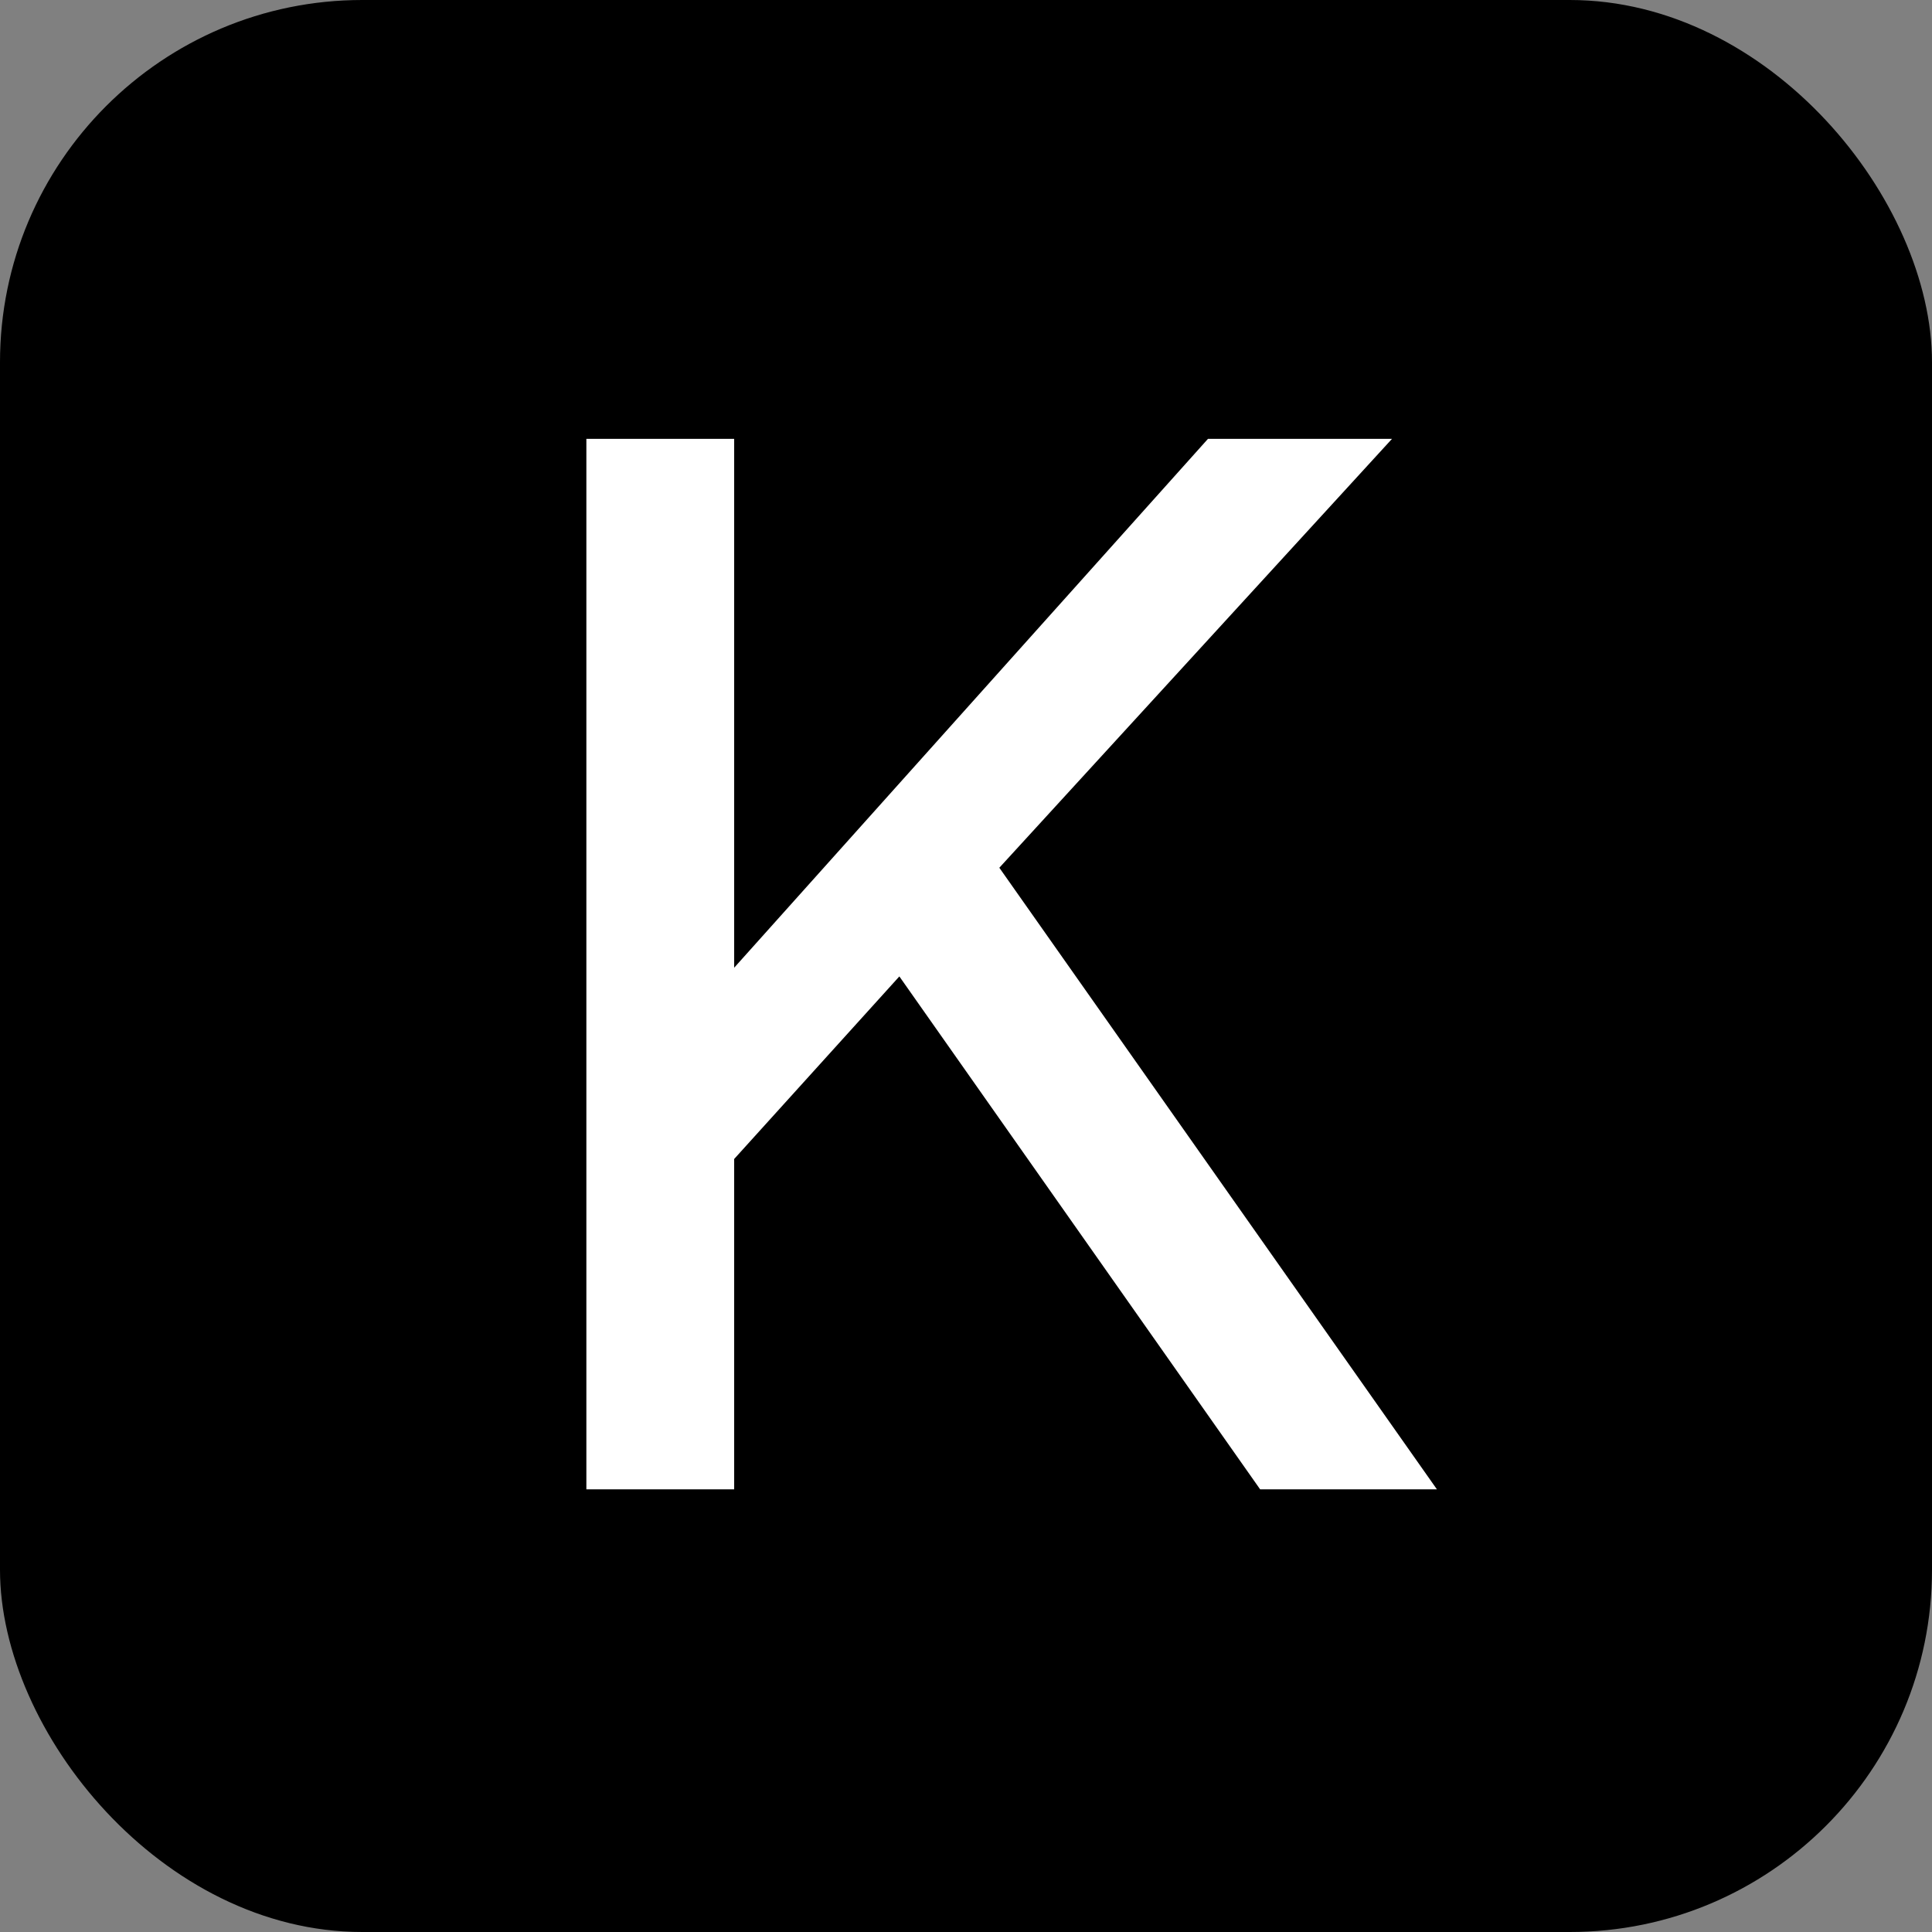
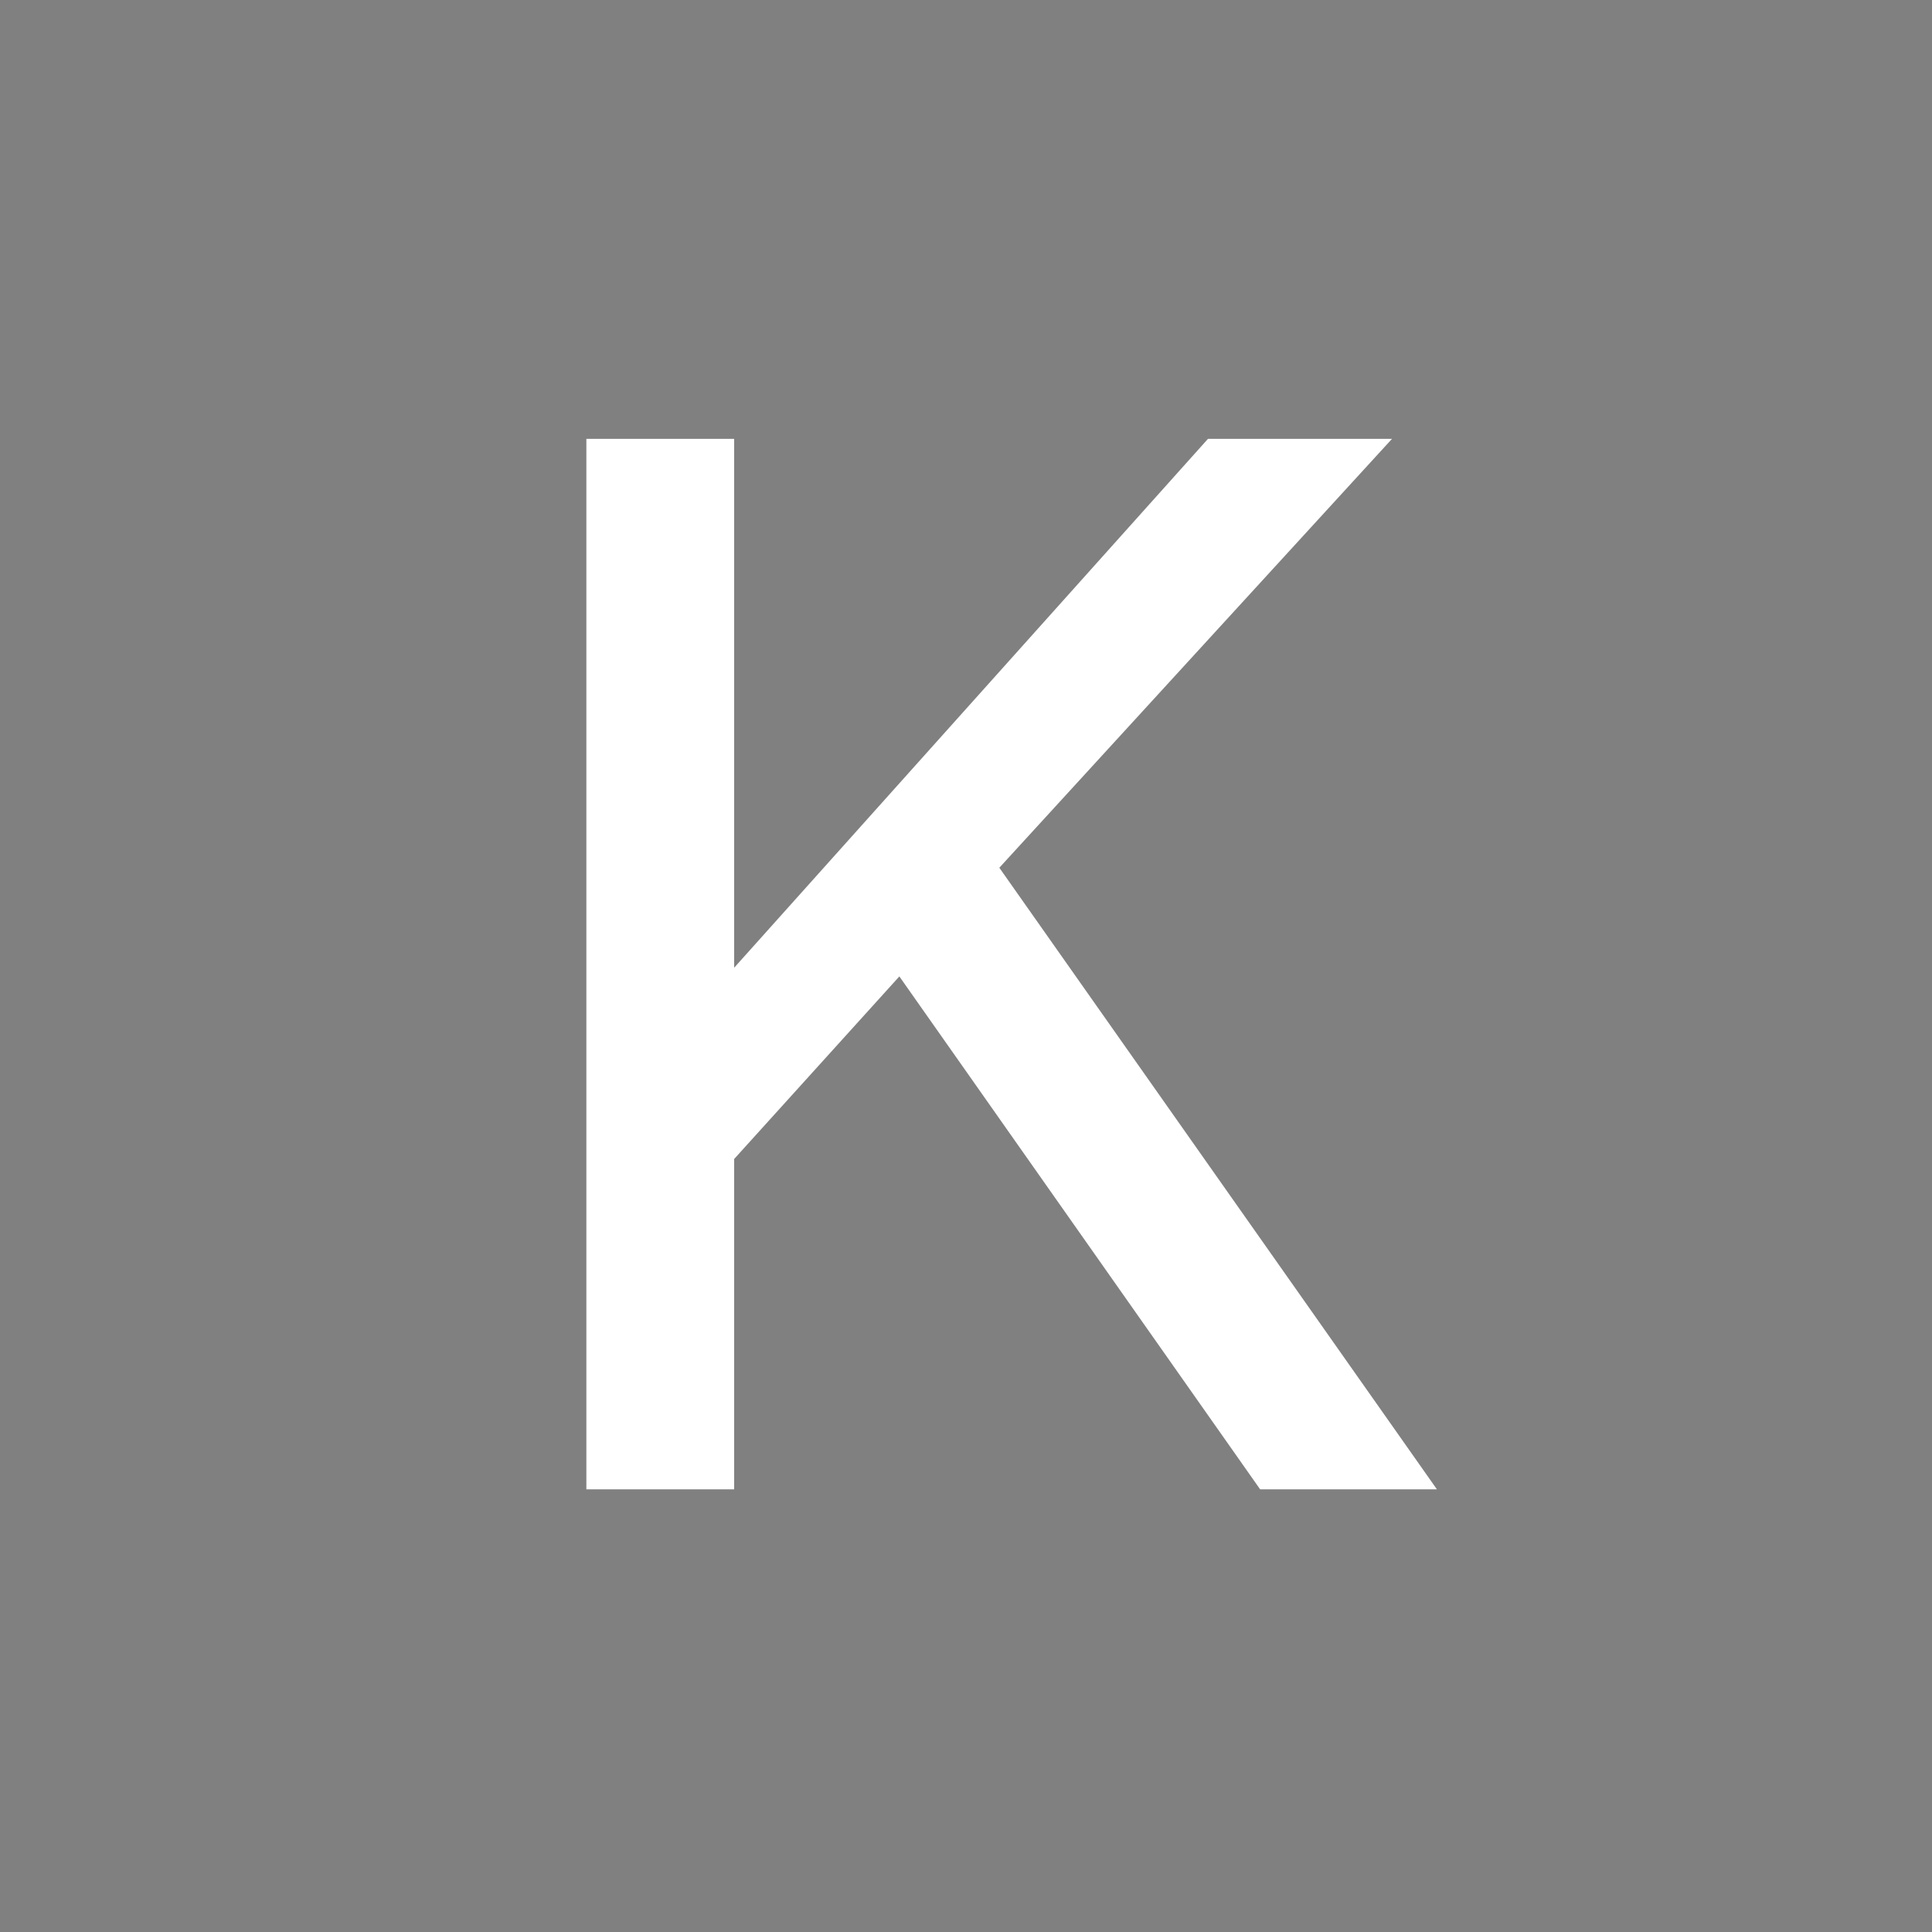
<svg xmlns="http://www.w3.org/2000/svg" version="1.1" width="256" height="256">
  <rect width="100%" height="100%" fill="#808080" stroke="none" />
  <svg width="256" height="256" viewBox="0 0 256 256" fill="none">
-     <rect width="256" height="256" rx="48" fill="black" style="fill:black;fill-opacity:1;" />
    <path d="M97.281 128.228L160.065 58.148H184.449L132.417 114.98L190.401 197.348H166.977L119.169 129.38L97.281 153.572V197.348H77.697V58.148H97.281V128.228Z" fill="white" style="fill:white;fill-opacity:1;" />
  </svg>
  <style>@media (prefers-color-scheme: light) { :root { filter: none; } }
@media (prefers-color-scheme: dark) { :root { filter: none; } }
</style>
</svg>